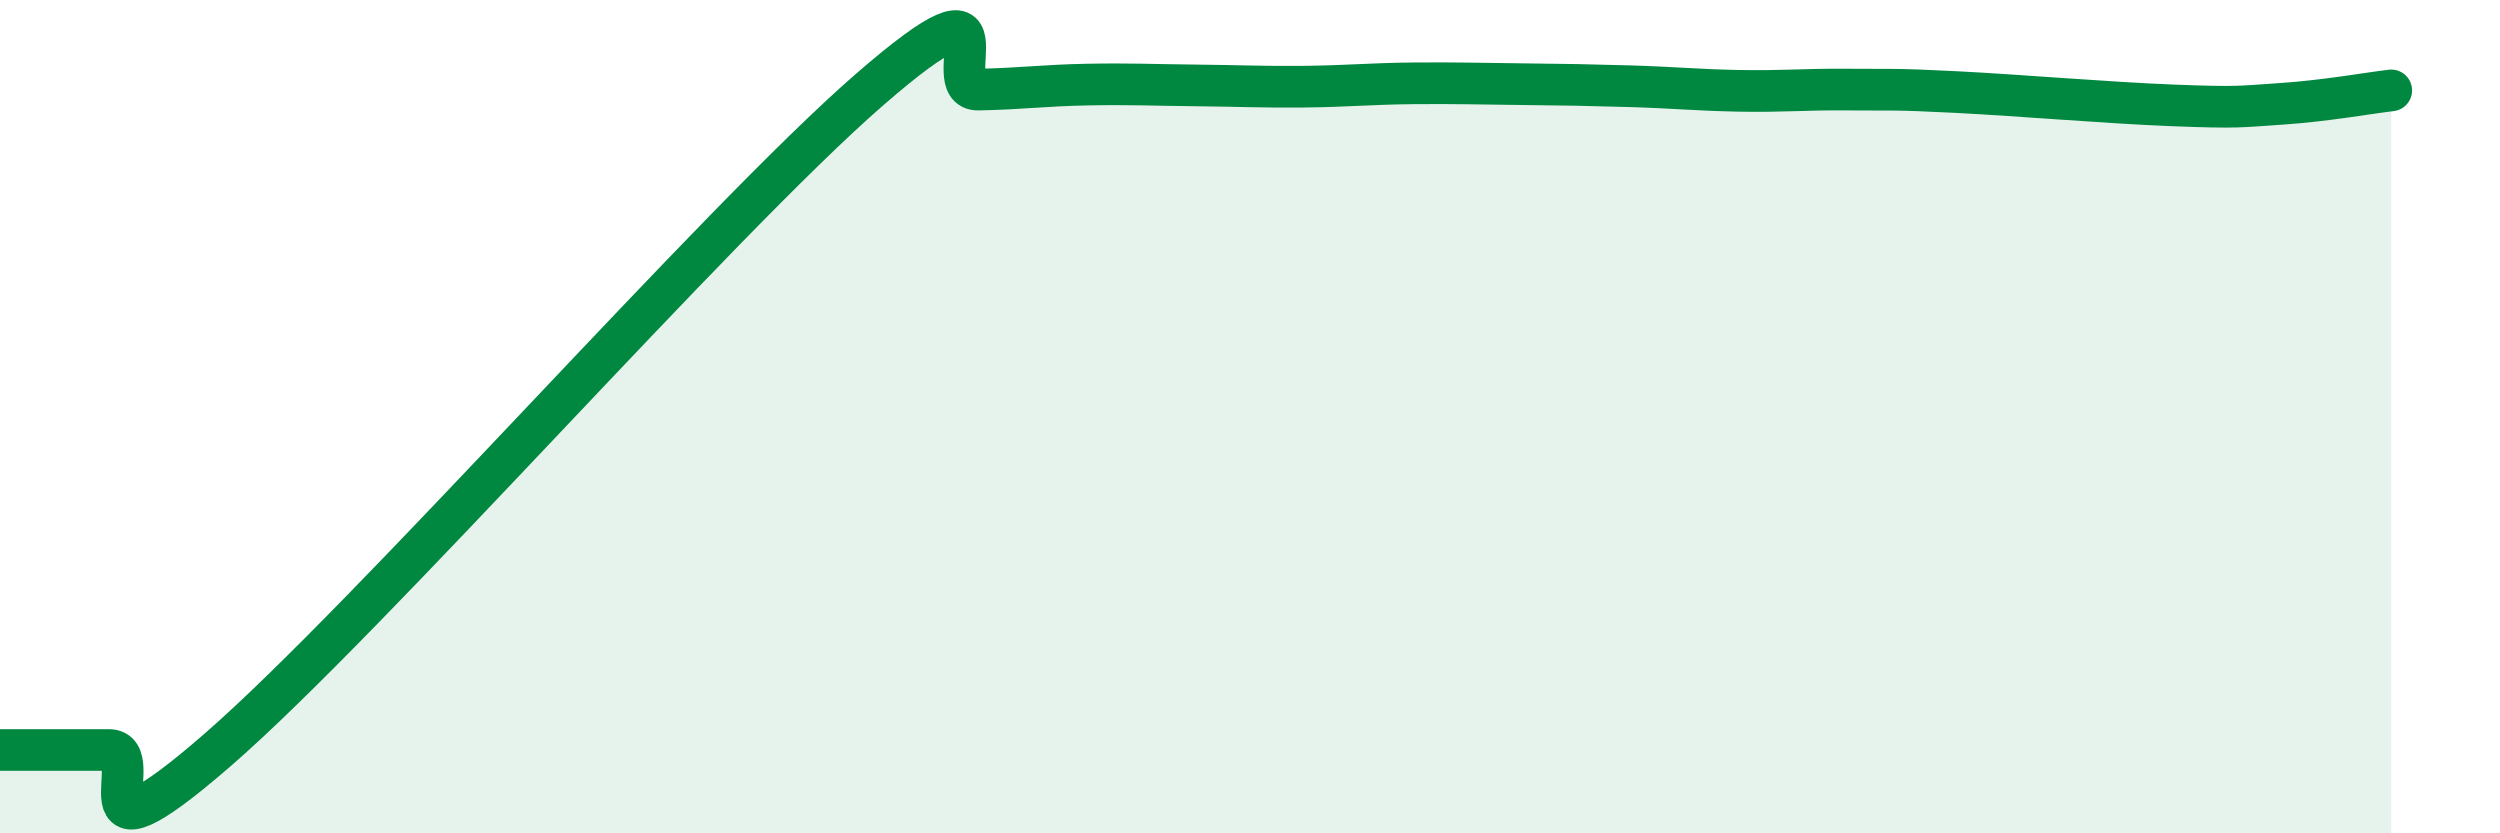
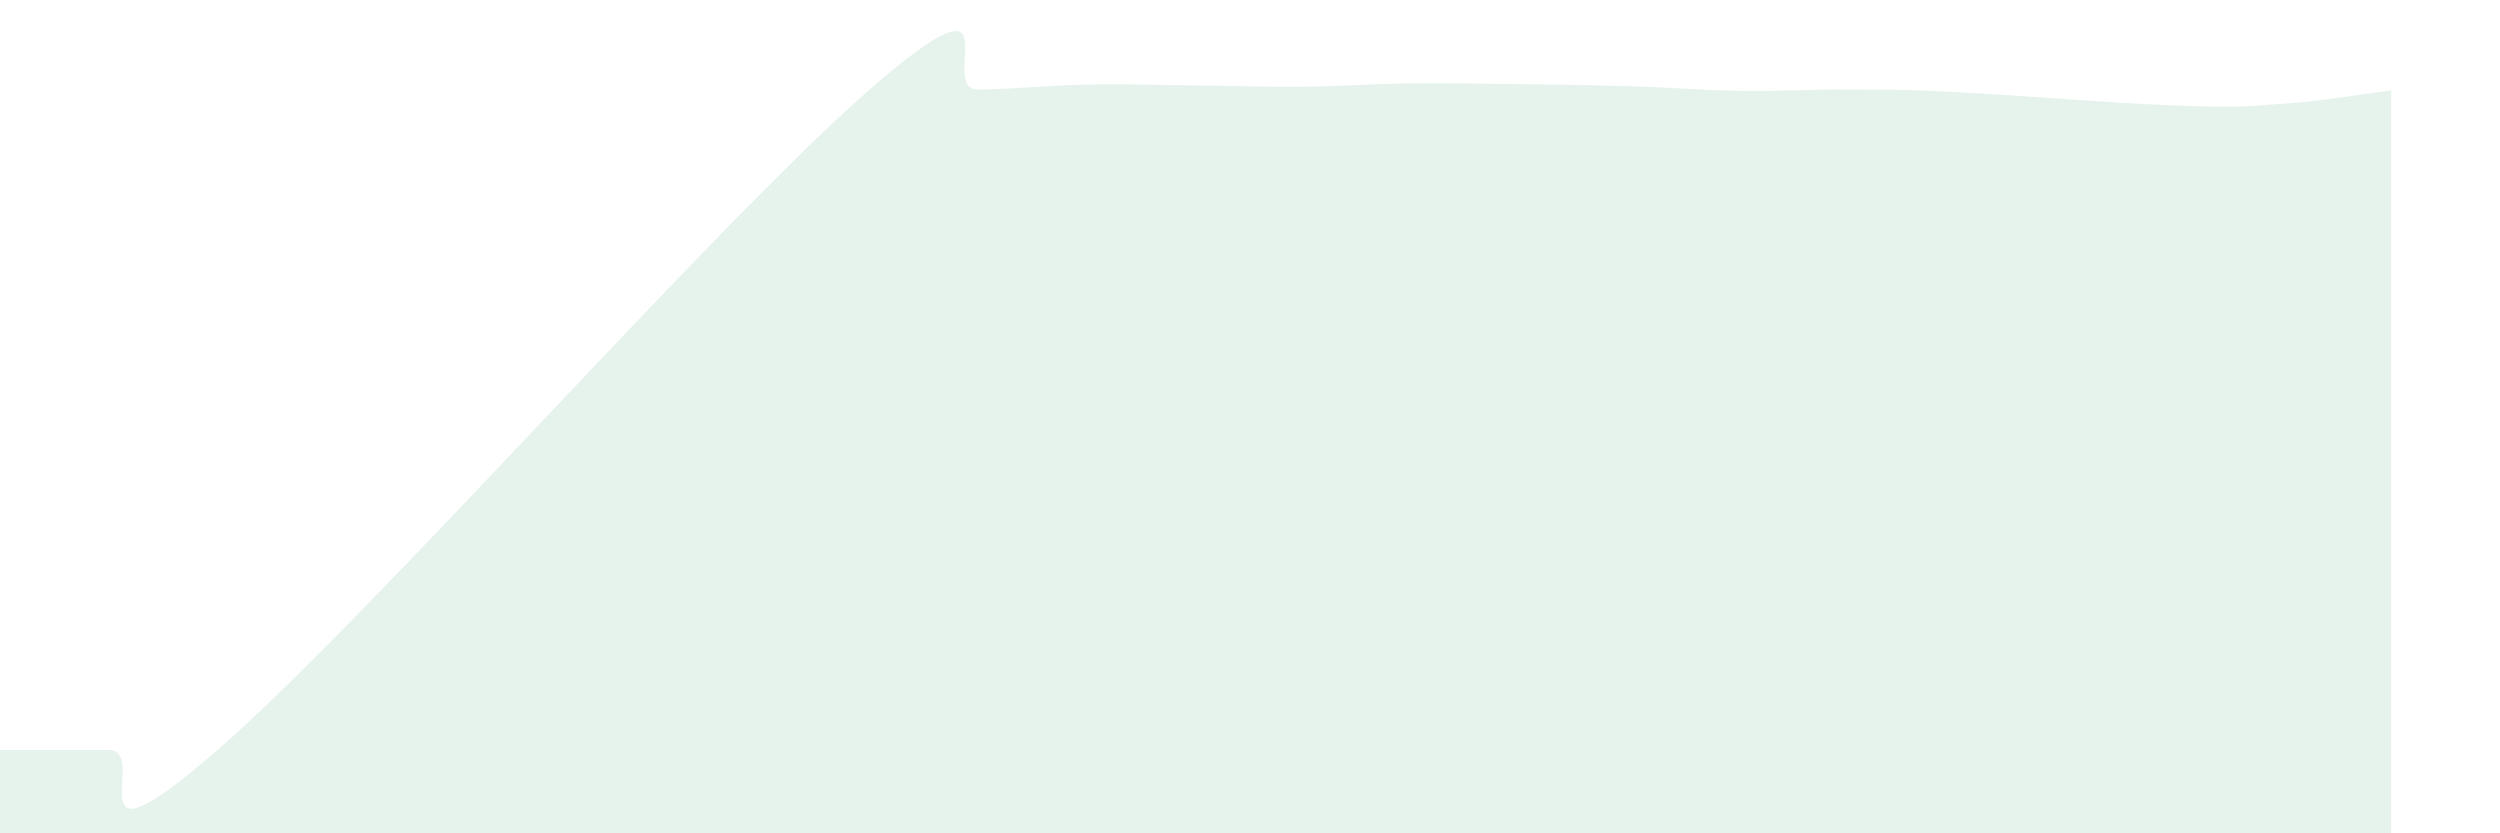
<svg xmlns="http://www.w3.org/2000/svg" width="60" height="20" viewBox="0 0 60 20">
  <path d="M 0,18 C 0.52,18 1.57,18 2.61,18 C 3.65,18 1.57,21.17 5.22,18 C 8.87,14.83 17.22,5.32 20.87,2.15 C 24.52,-1.02 22.44,2.17 23.48,2.15 C 24.52,2.13 25.05,2.05 26.09,2.03 C 27.13,2.01 27.66,2.04 28.7,2.05 C 29.74,2.06 30.26,2.09 31.3,2.08 C 32.34,2.07 32.87,2.01 33.91,2 C 34.95,1.99 35.48,2.01 36.52,2.02 C 37.56,2.03 38.09,2.04 39.13,2.07 C 40.17,2.1 40.7,2.16 41.74,2.18 C 42.78,2.2 43.31,2.14 44.35,2.15 C 45.39,2.16 45.4,2.13 46.96,2.21 C 48.52,2.29 50.61,2.47 52.17,2.53 C 53.73,2.59 53.74,2.56 54.78,2.49 C 55.82,2.42 56.87,2.23 57.39,2.17L57.39 20L0 20Z" fill="#008740" opacity="0.1" stroke-linecap="round" stroke-linejoin="round" />
-   <path d="M 0,18 C 0.52,18 1.57,18 2.61,18 C 3.65,18 1.57,21.17 5.22,18 C 8.87,14.83 17.22,5.32 20.87,2.15 C 24.52,-1.02 22.44,2.17 23.48,2.15 C 24.52,2.13 25.05,2.05 26.09,2.03 C 27.13,2.01 27.66,2.04 28.7,2.05 C 29.74,2.06 30.26,2.09 31.3,2.08 C 32.34,2.07 32.87,2.01 33.91,2 C 34.95,1.99 35.48,2.01 36.52,2.02 C 37.56,2.03 38.09,2.04 39.13,2.07 C 40.17,2.1 40.7,2.16 41.74,2.18 C 42.78,2.2 43.31,2.14 44.35,2.15 C 45.39,2.16 45.4,2.13 46.96,2.21 C 48.52,2.29 50.61,2.47 52.17,2.53 C 53.73,2.59 53.74,2.56 54.78,2.49 C 55.82,2.42 56.87,2.23 57.39,2.17" stroke="#008740" stroke-width="1" fill="none" stroke-linecap="round" stroke-linejoin="round" />
</svg>